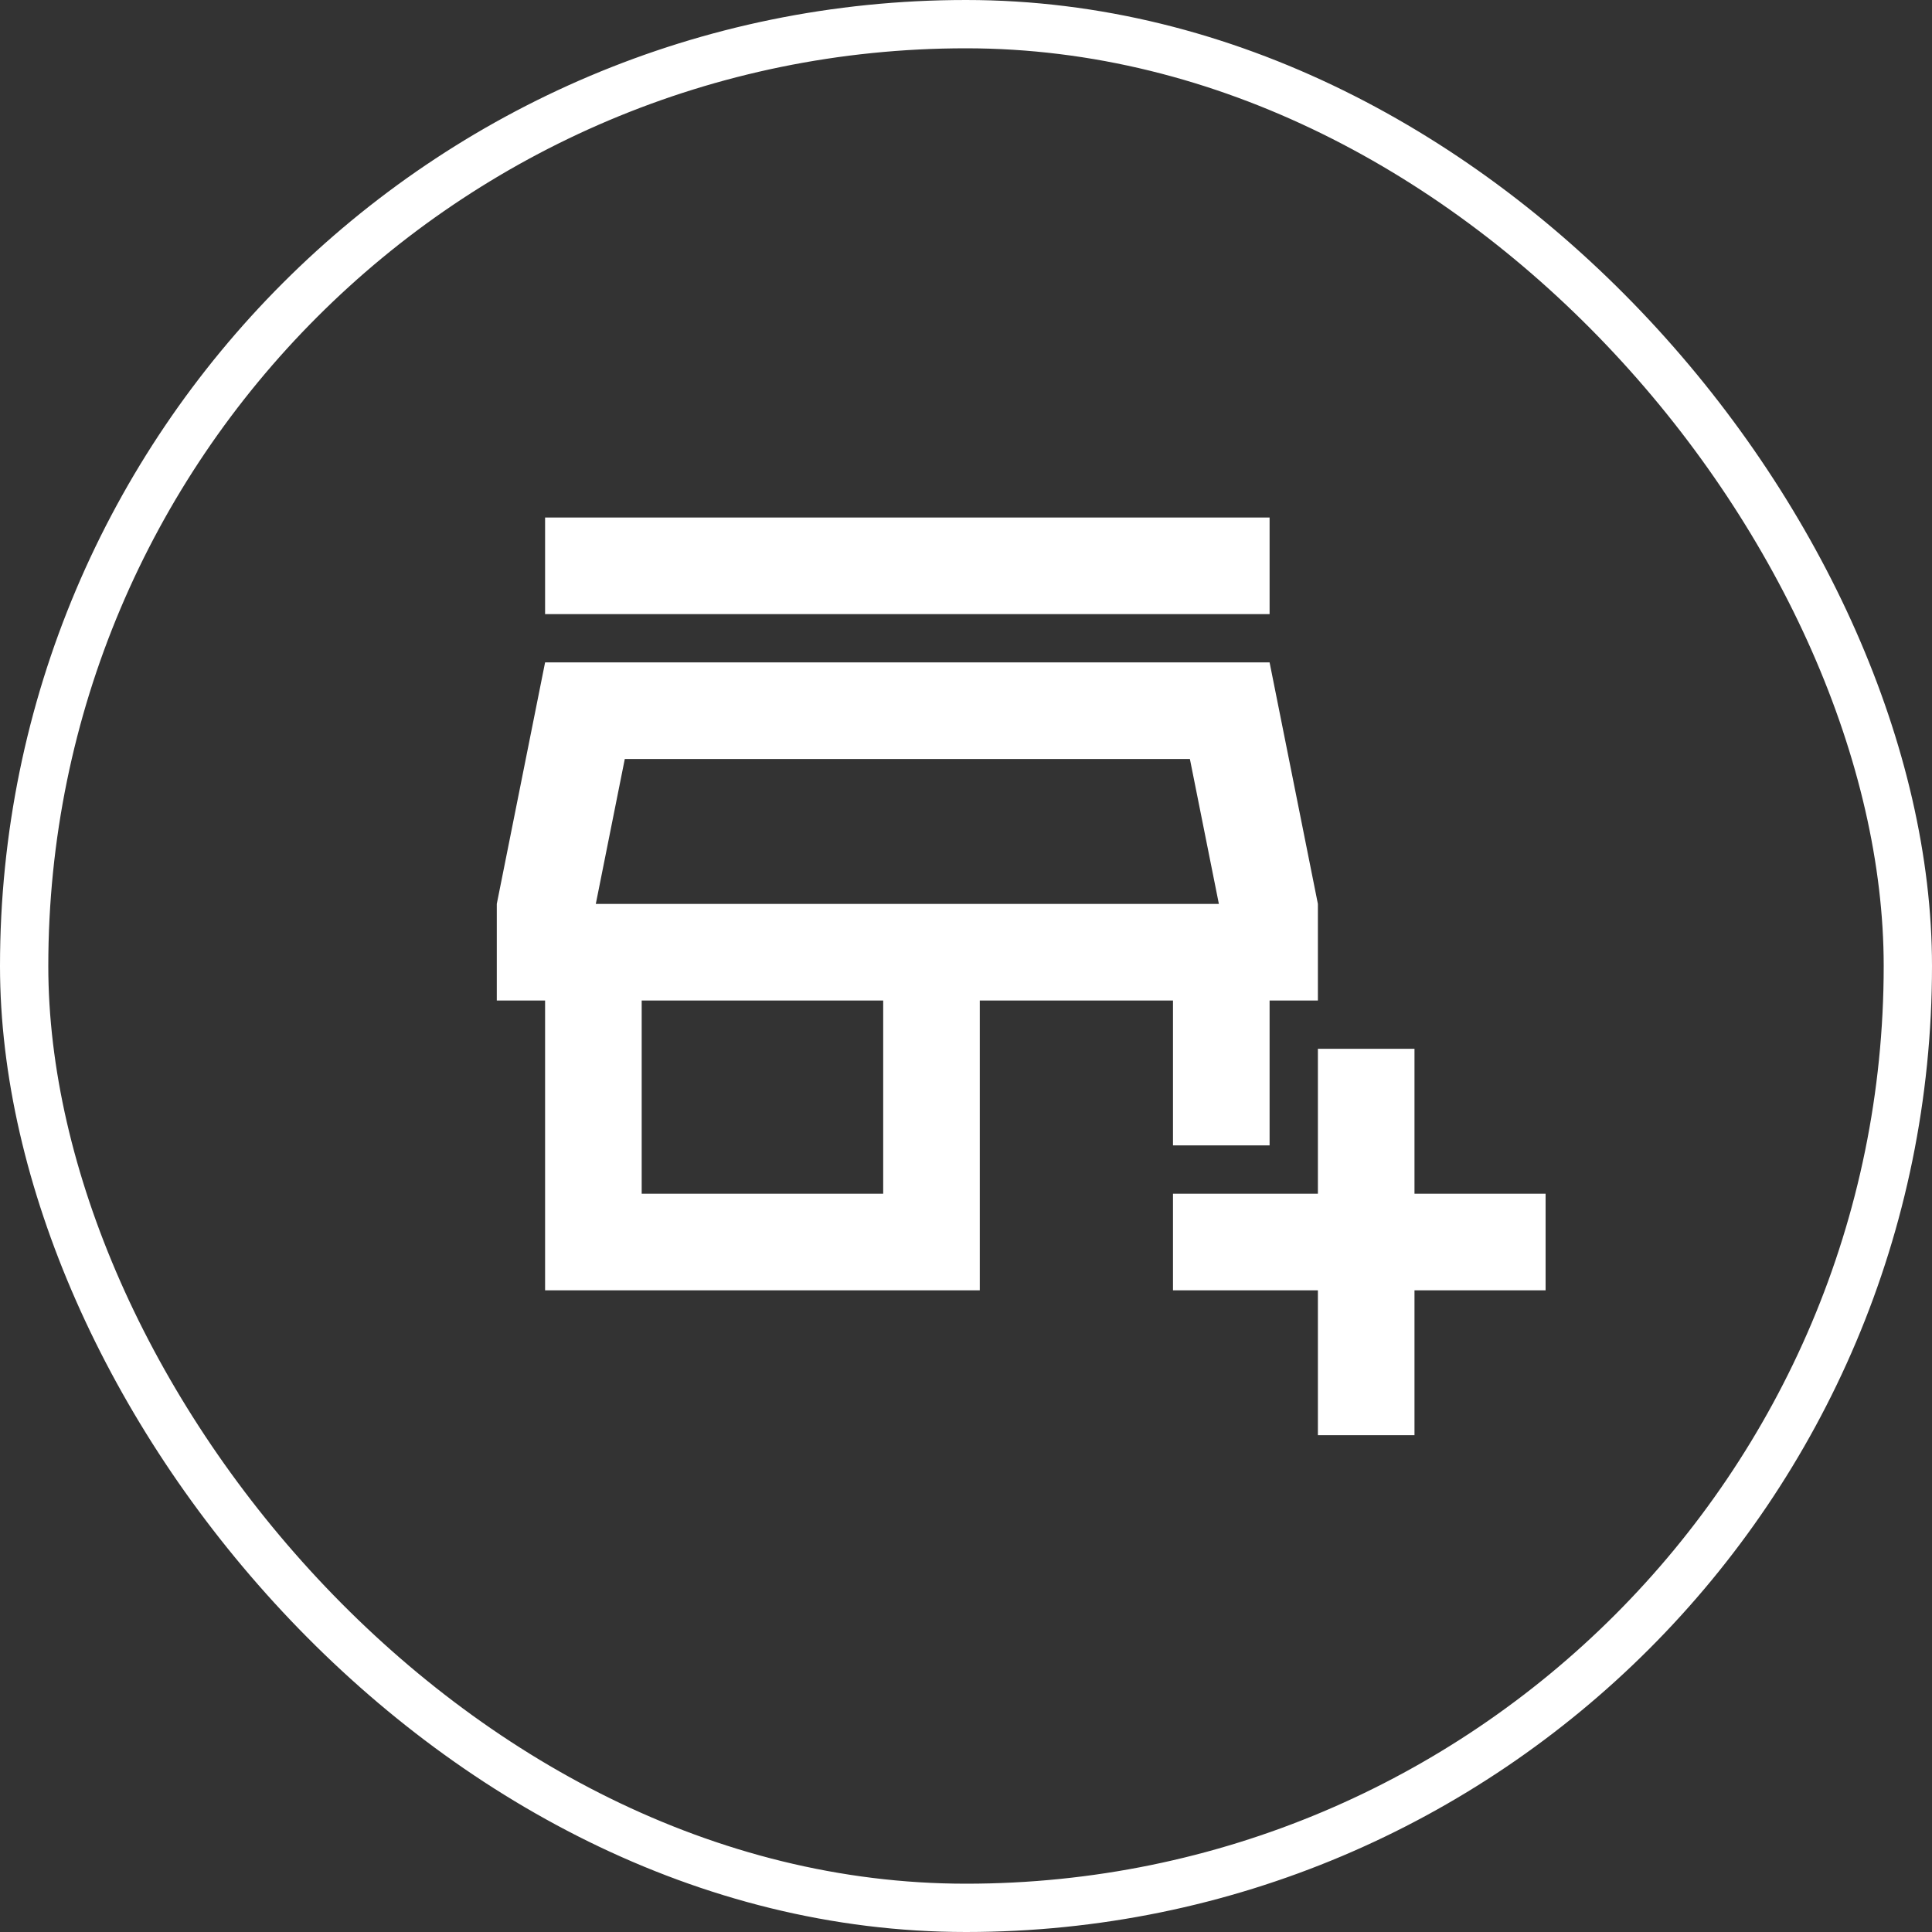
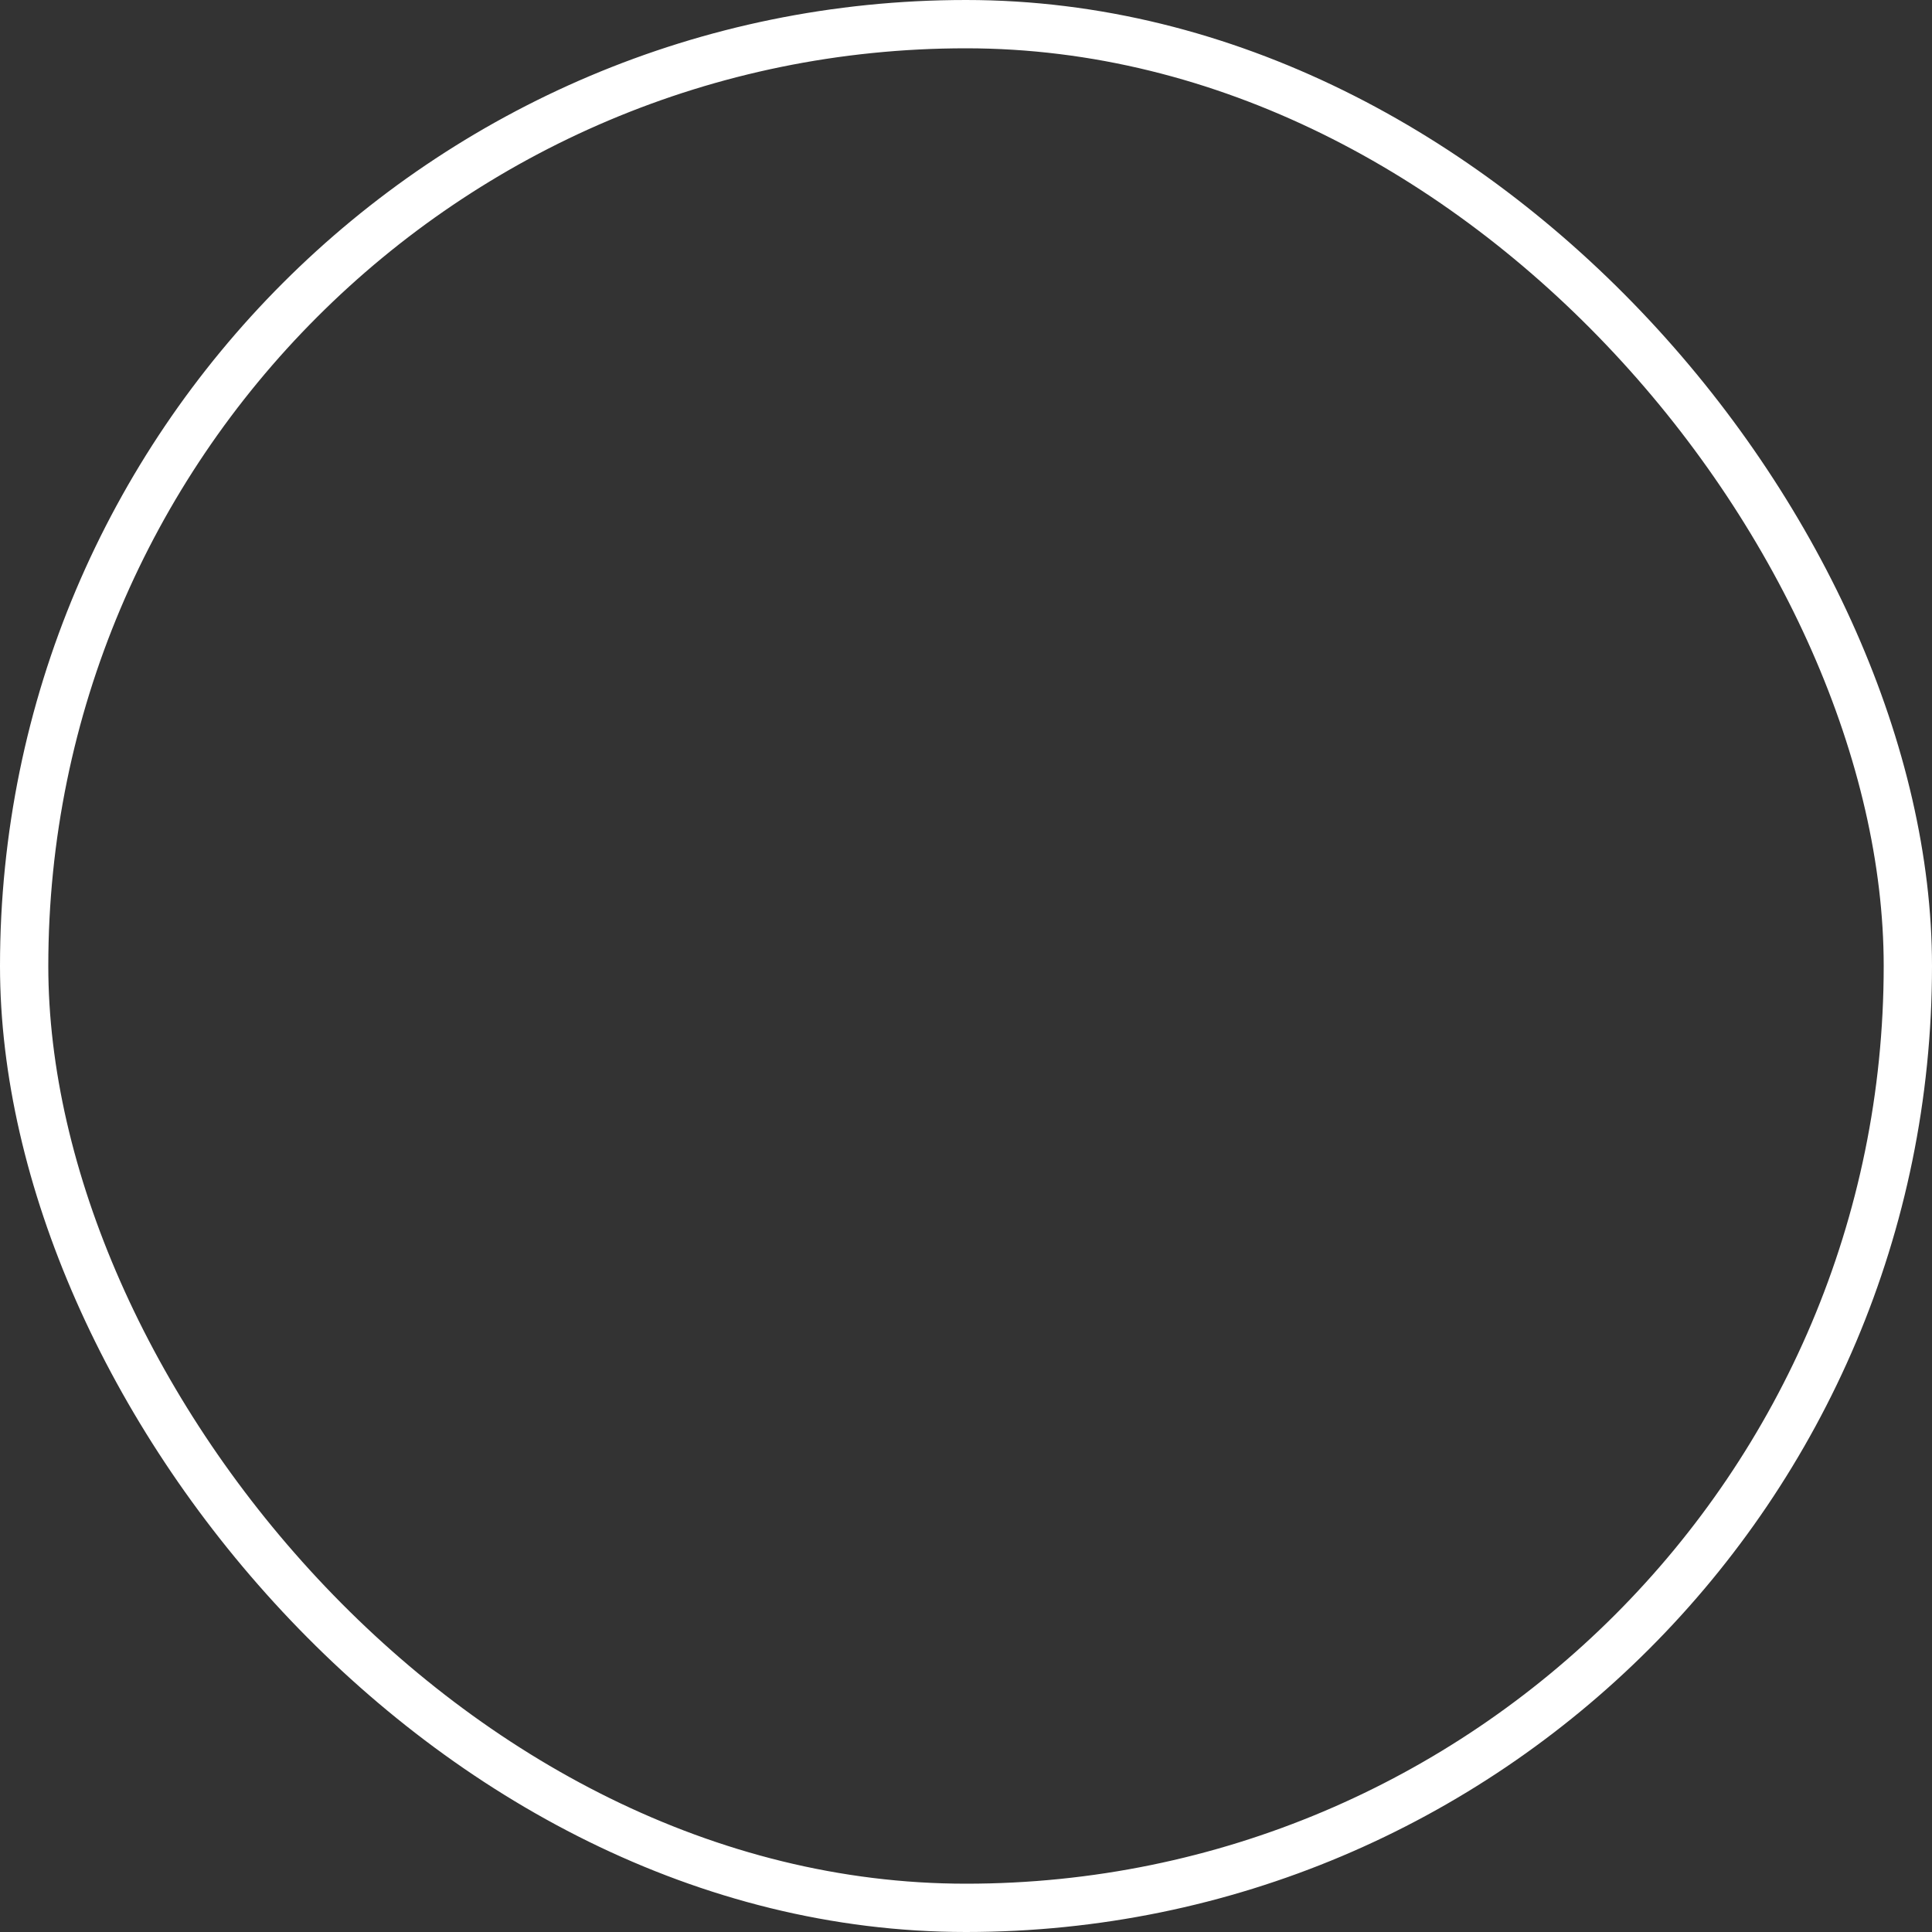
<svg xmlns="http://www.w3.org/2000/svg" width="80" height="80" viewBox="0 0 80 80" fill="none">
  <rect x="0" y="0" width="80" height="80" fill="#333333" stroke="none" />
  <rect x="1" y="1" width="78" height="78" rx="39" stroke="white" stroke-width="2" />
  <g clip-path="url(#clip0_1_2453)">
-     <path d="M54.571 59.429V53.429H48.571V49.429H54.571V43.429H58.571V49.429H64.571V53.429H58.571V59.429H54.571ZM22.571 53.429V41.429H20.571V37.429L22.571 27.429H52.571L54.571 37.429V41.429H52.571V47.429H48.571V41.429H40.571V53.429H22.571ZM26.571 49.429H36.571V41.429H26.571V49.429ZM22.571 25.429V21.429H52.571V25.429H22.571ZM24.671 37.429H50.471L49.271 31.429H25.871L24.671 37.429Z" fill="white" />
+     <path d="M54.571 59.429V53.429H48.571V49.429V43.429H58.571V49.429H64.571V53.429H58.571V59.429H54.571ZM22.571 53.429V41.429H20.571V37.429L22.571 27.429H52.571L54.571 37.429V41.429H52.571V47.429H48.571V41.429H40.571V53.429H22.571ZM26.571 49.429H36.571V41.429H26.571V49.429ZM22.571 25.429V21.429H52.571V25.429H22.571ZM24.671 37.429H50.471L49.271 31.429H25.871L24.671 37.429Z" fill="white" />
  </g>
  <defs>
    <clipPath id="clip0_1_2453">
-       <rect width="48" height="48" fill="white" transform="translate(16 16)" />
-     </clipPath>
+       </clipPath>
  </defs>
</svg>